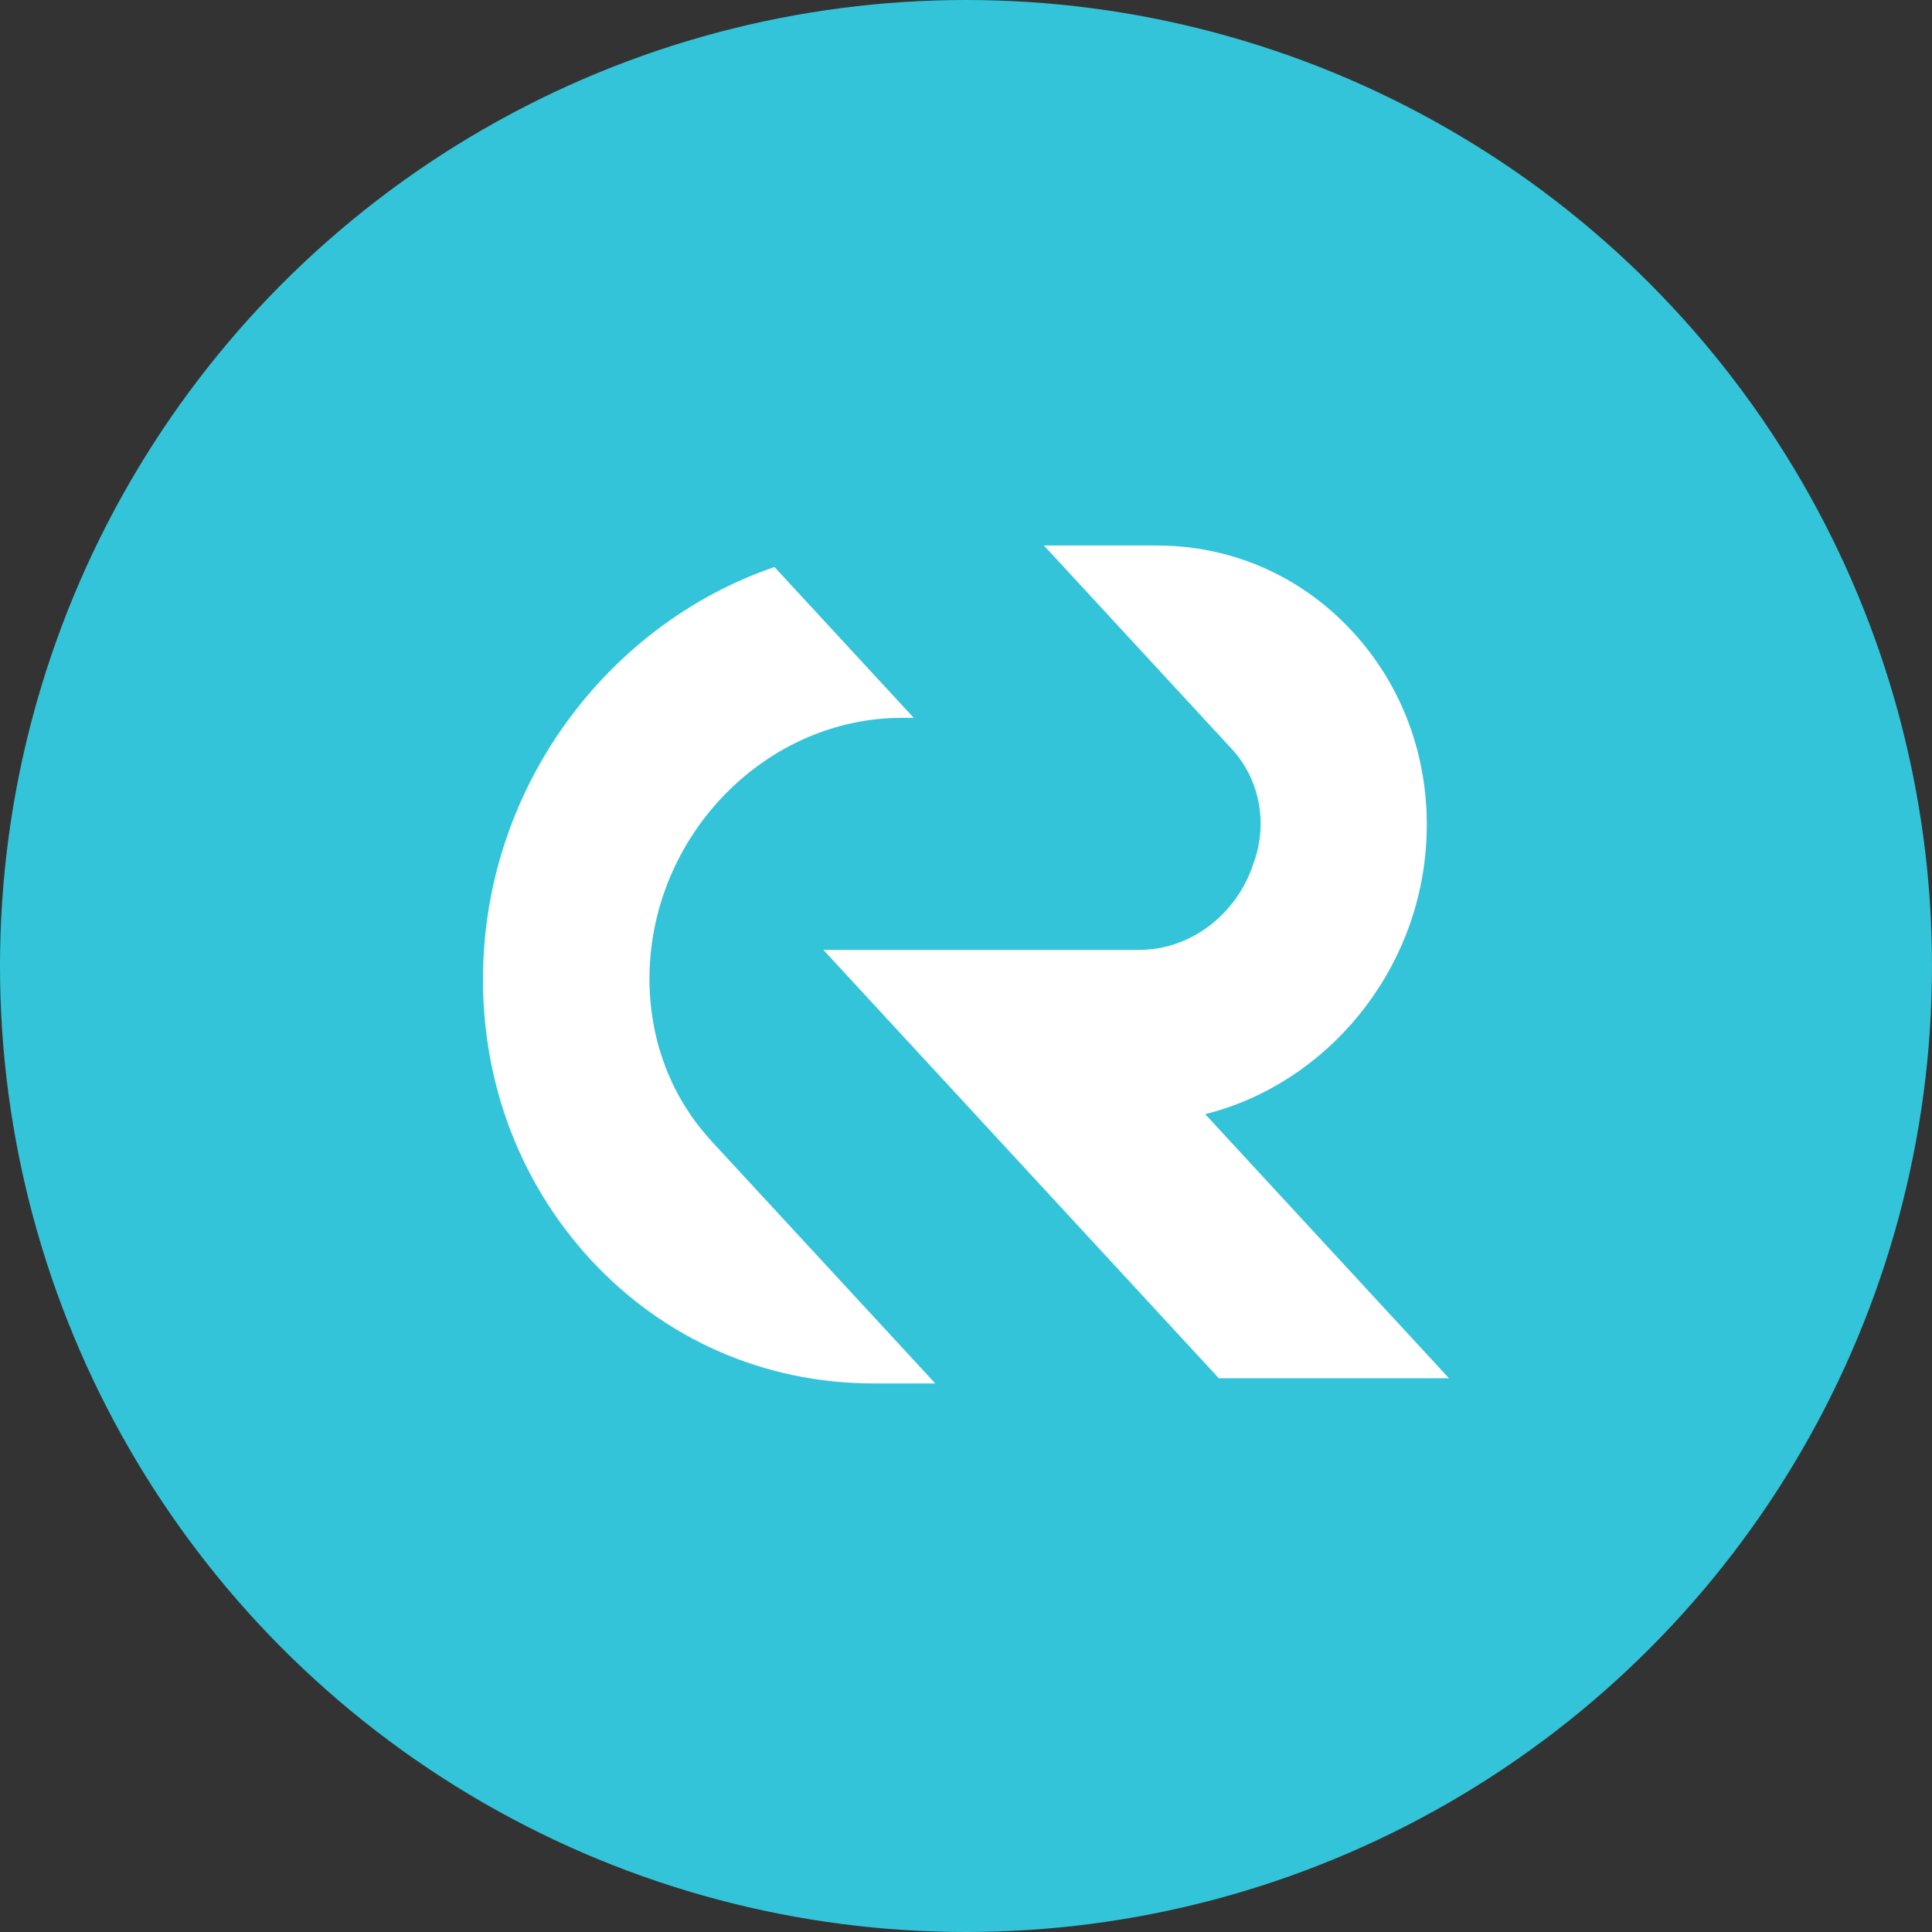
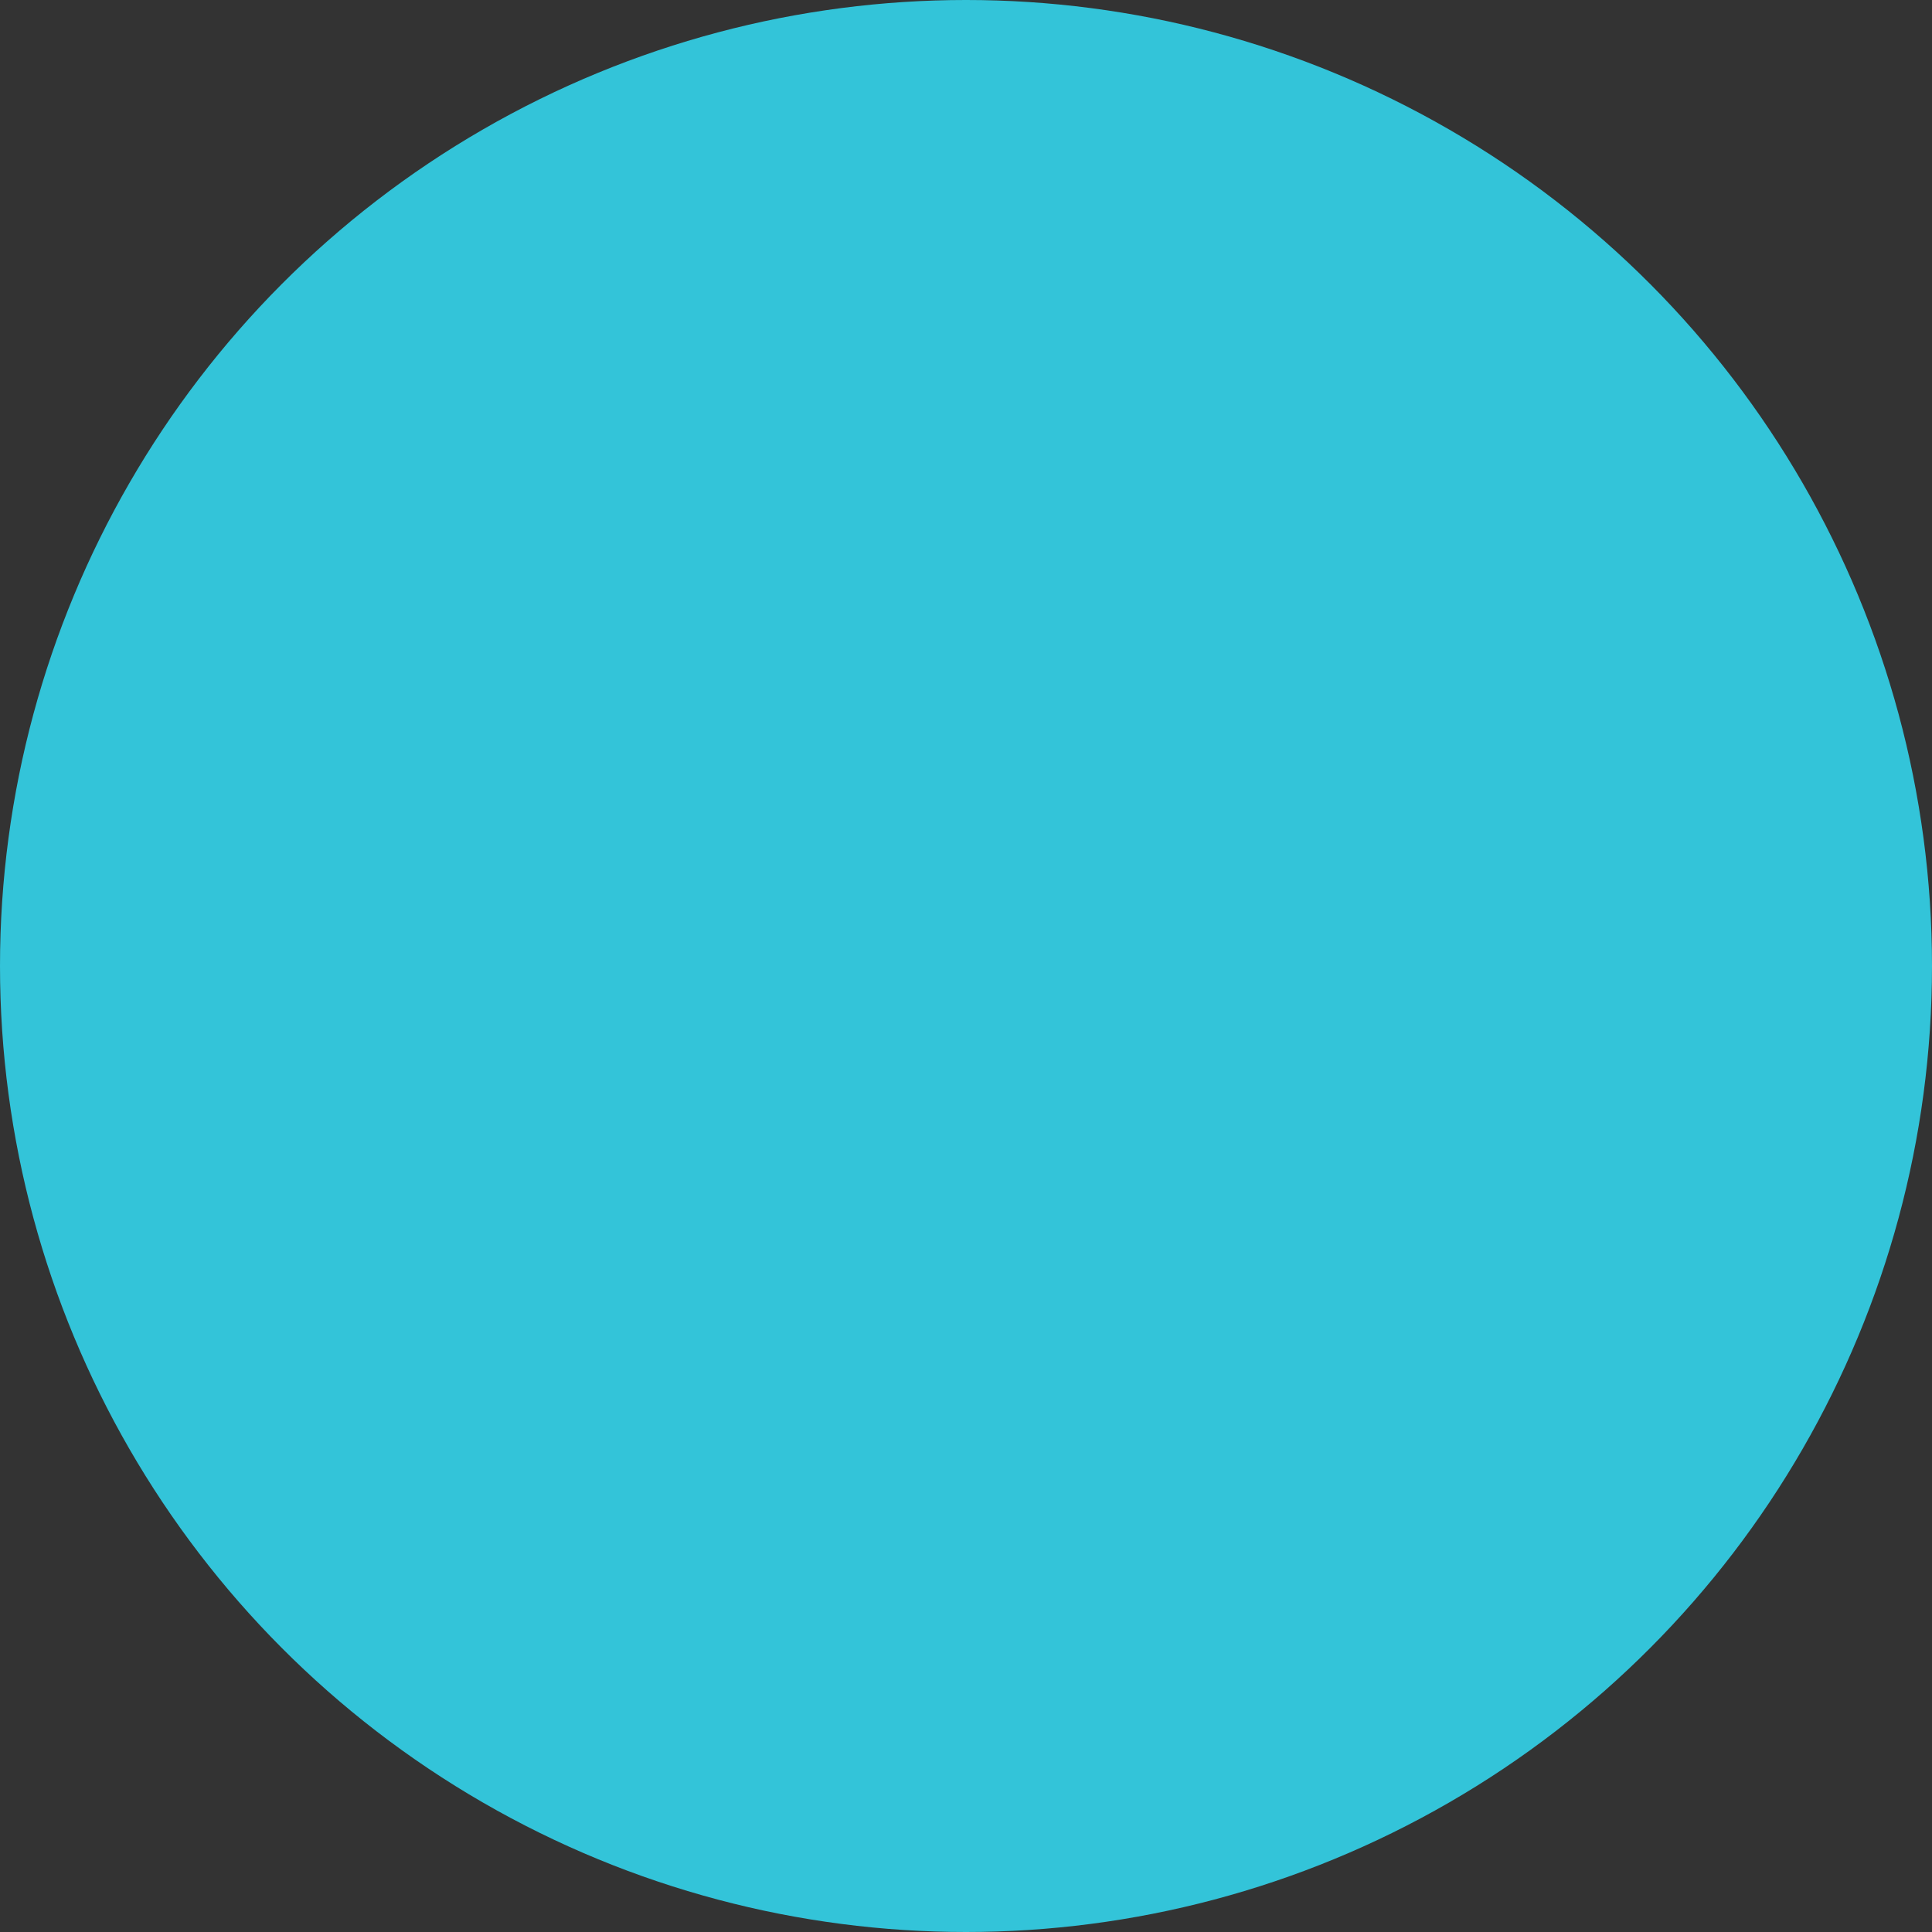
<svg xmlns="http://www.w3.org/2000/svg" width="56" height="56" viewBox="0 0 56 56" fill="none">
  <rect x="0" y="0" width="56" height="56" fill="#333333" stroke="none" />
  <circle cx="28" cy="28" r="28" fill="#33C4D9" />
-   <path fill-rule="evenodd" clip-rule="evenodd" d="M41.348 24.28C41.185 28.151 38.457 31.409 34.942 32.292H34.931L41.999 39.949H35.328L23.865 27.532H33.025C34.497 27.532 35.779 26.536 36.284 25.169C36.295 25.138 36.305 25.108 36.314 25.079C36.324 25.049 36.333 25.02 36.344 24.989C36.377 24.899 36.409 24.809 36.431 24.713C36.703 23.684 36.469 22.536 35.703 21.709L30.259 15.812H33.525C35.703 15.812 37.713 16.696 39.196 18.299C40.679 19.903 41.445 22.029 41.348 24.28ZM20.607 33.056L20.624 33.072H20.618L27.11 40.1H25.323C22.177 40.1 19.26 38.828 17.119 36.51C14.979 34.186 13.871 31.114 14.012 27.846C14.235 22.54 17.766 18.033 22.449 16.436L26.485 20.807H26.143C22.281 20.807 18.999 24.065 18.831 28.065C18.755 29.961 19.385 31.728 20.607 33.056Z" fill="white" />
</svg>